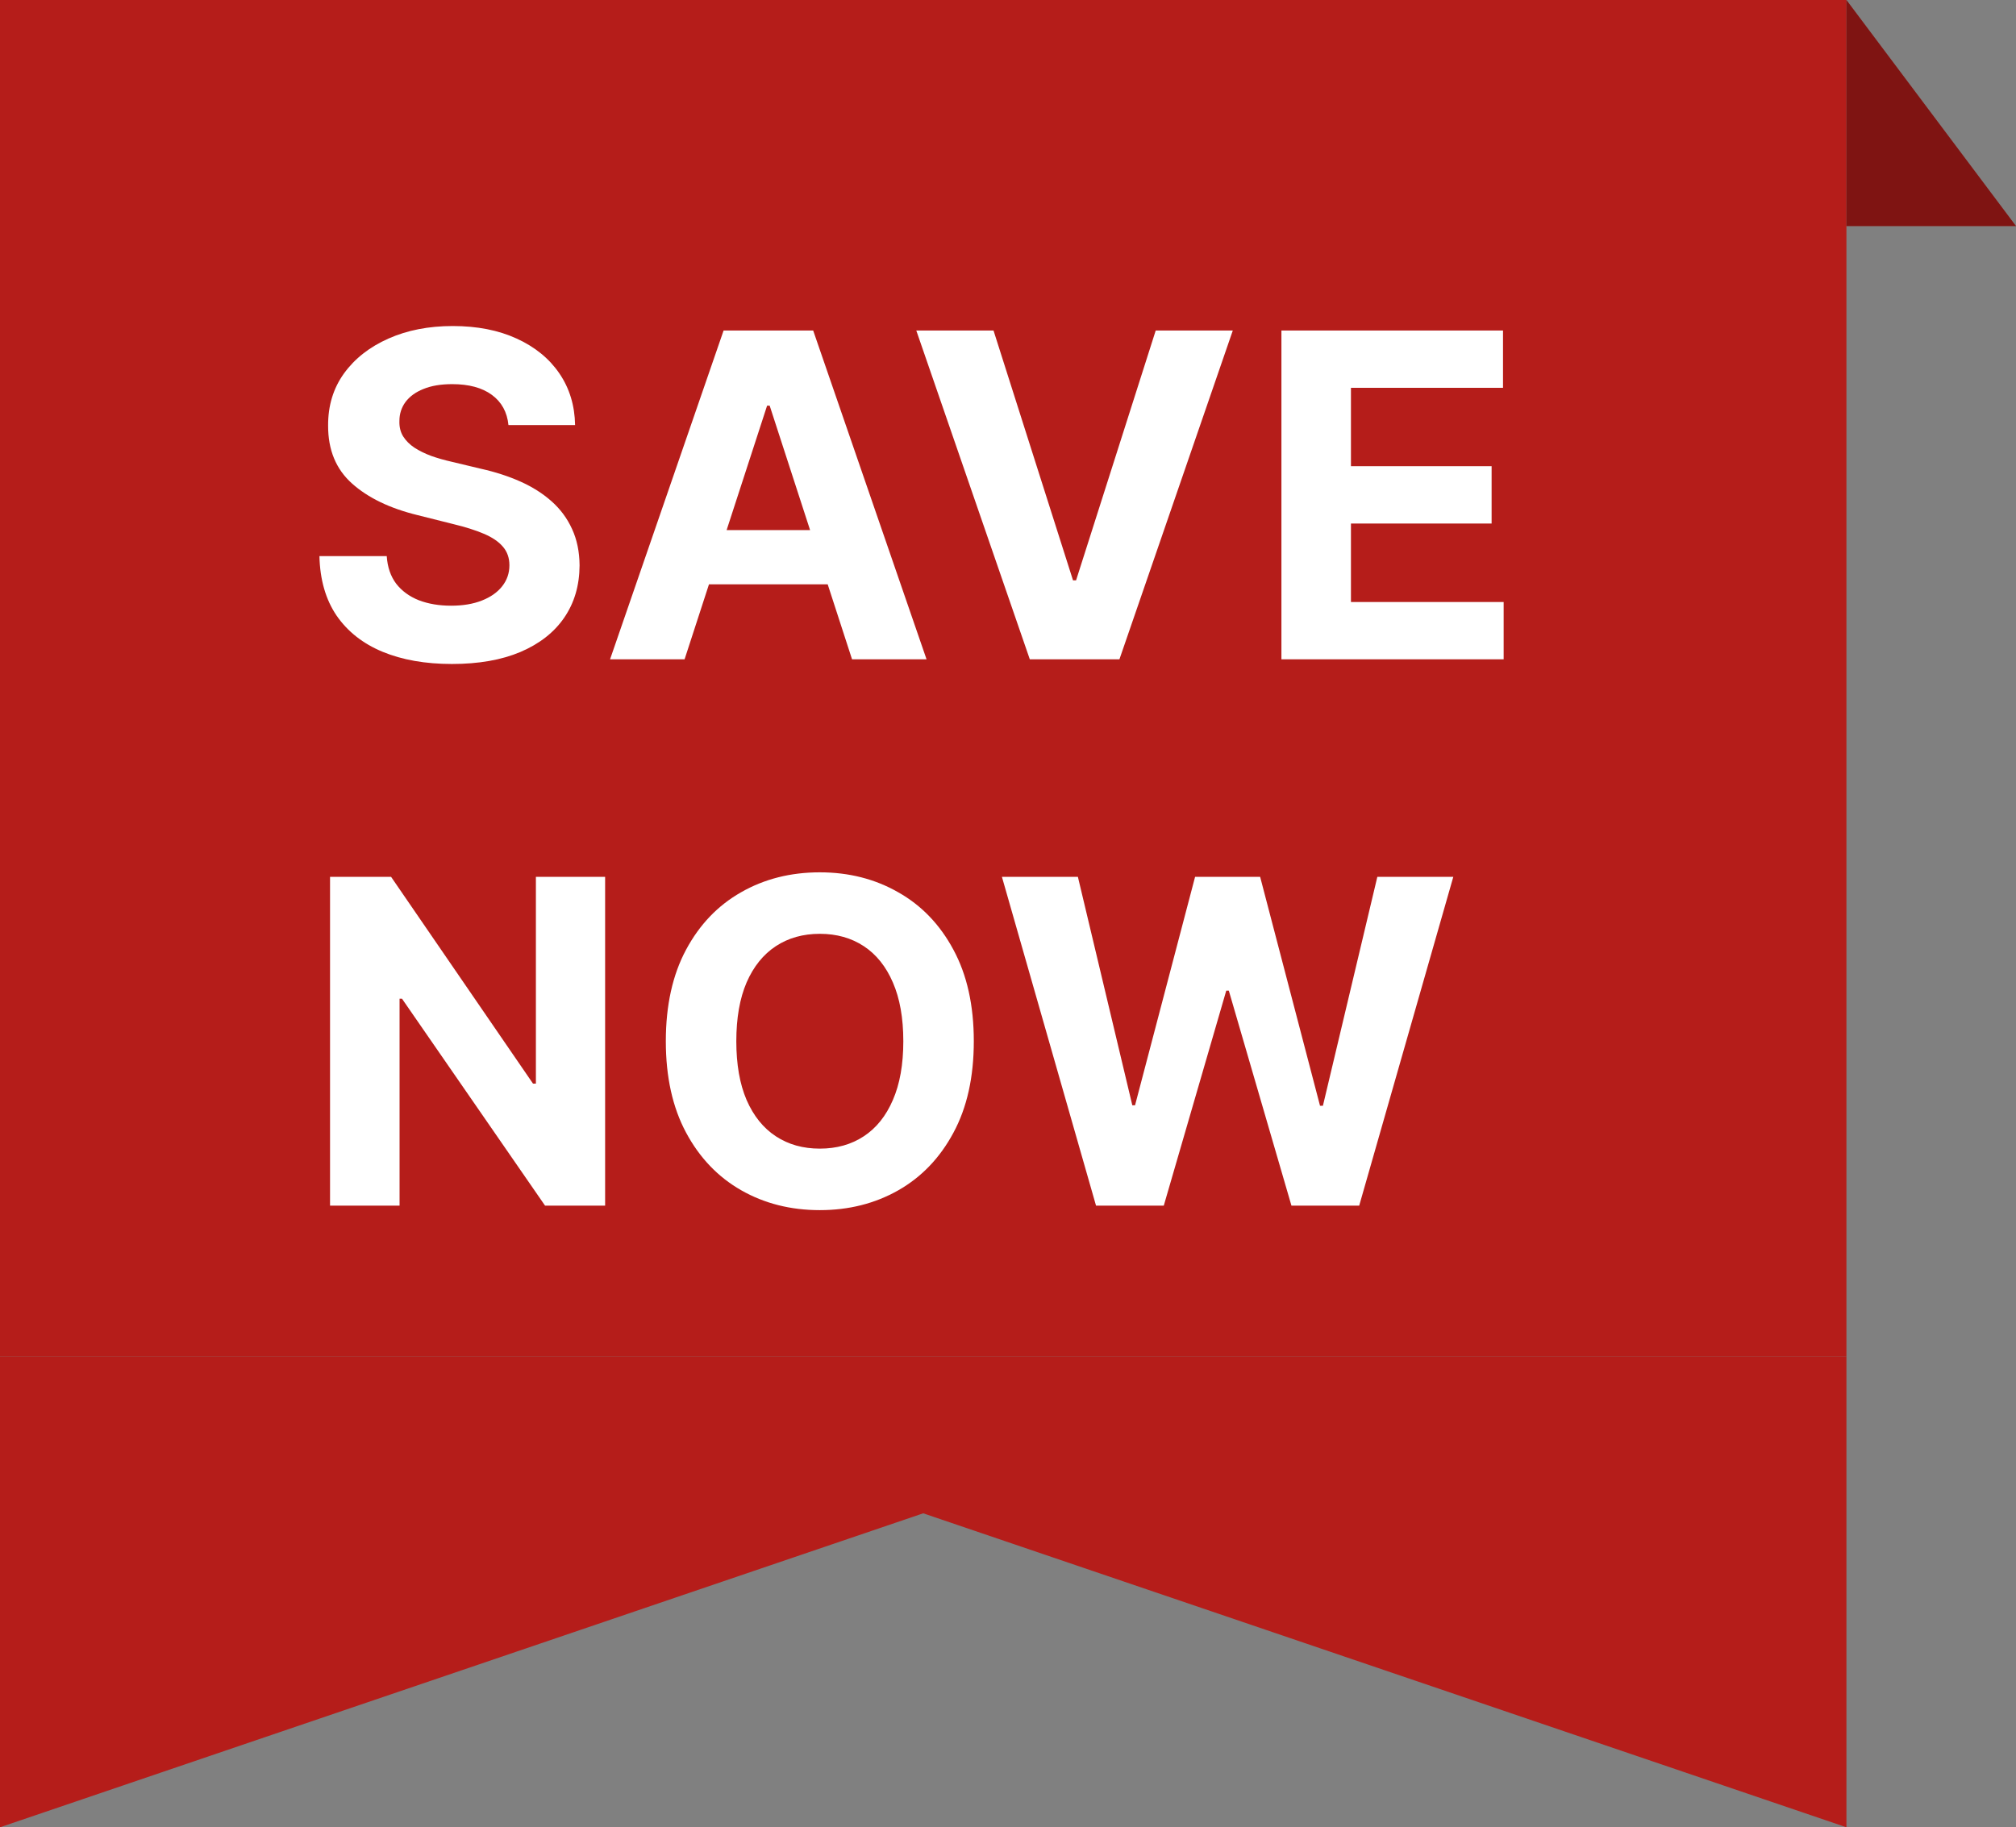
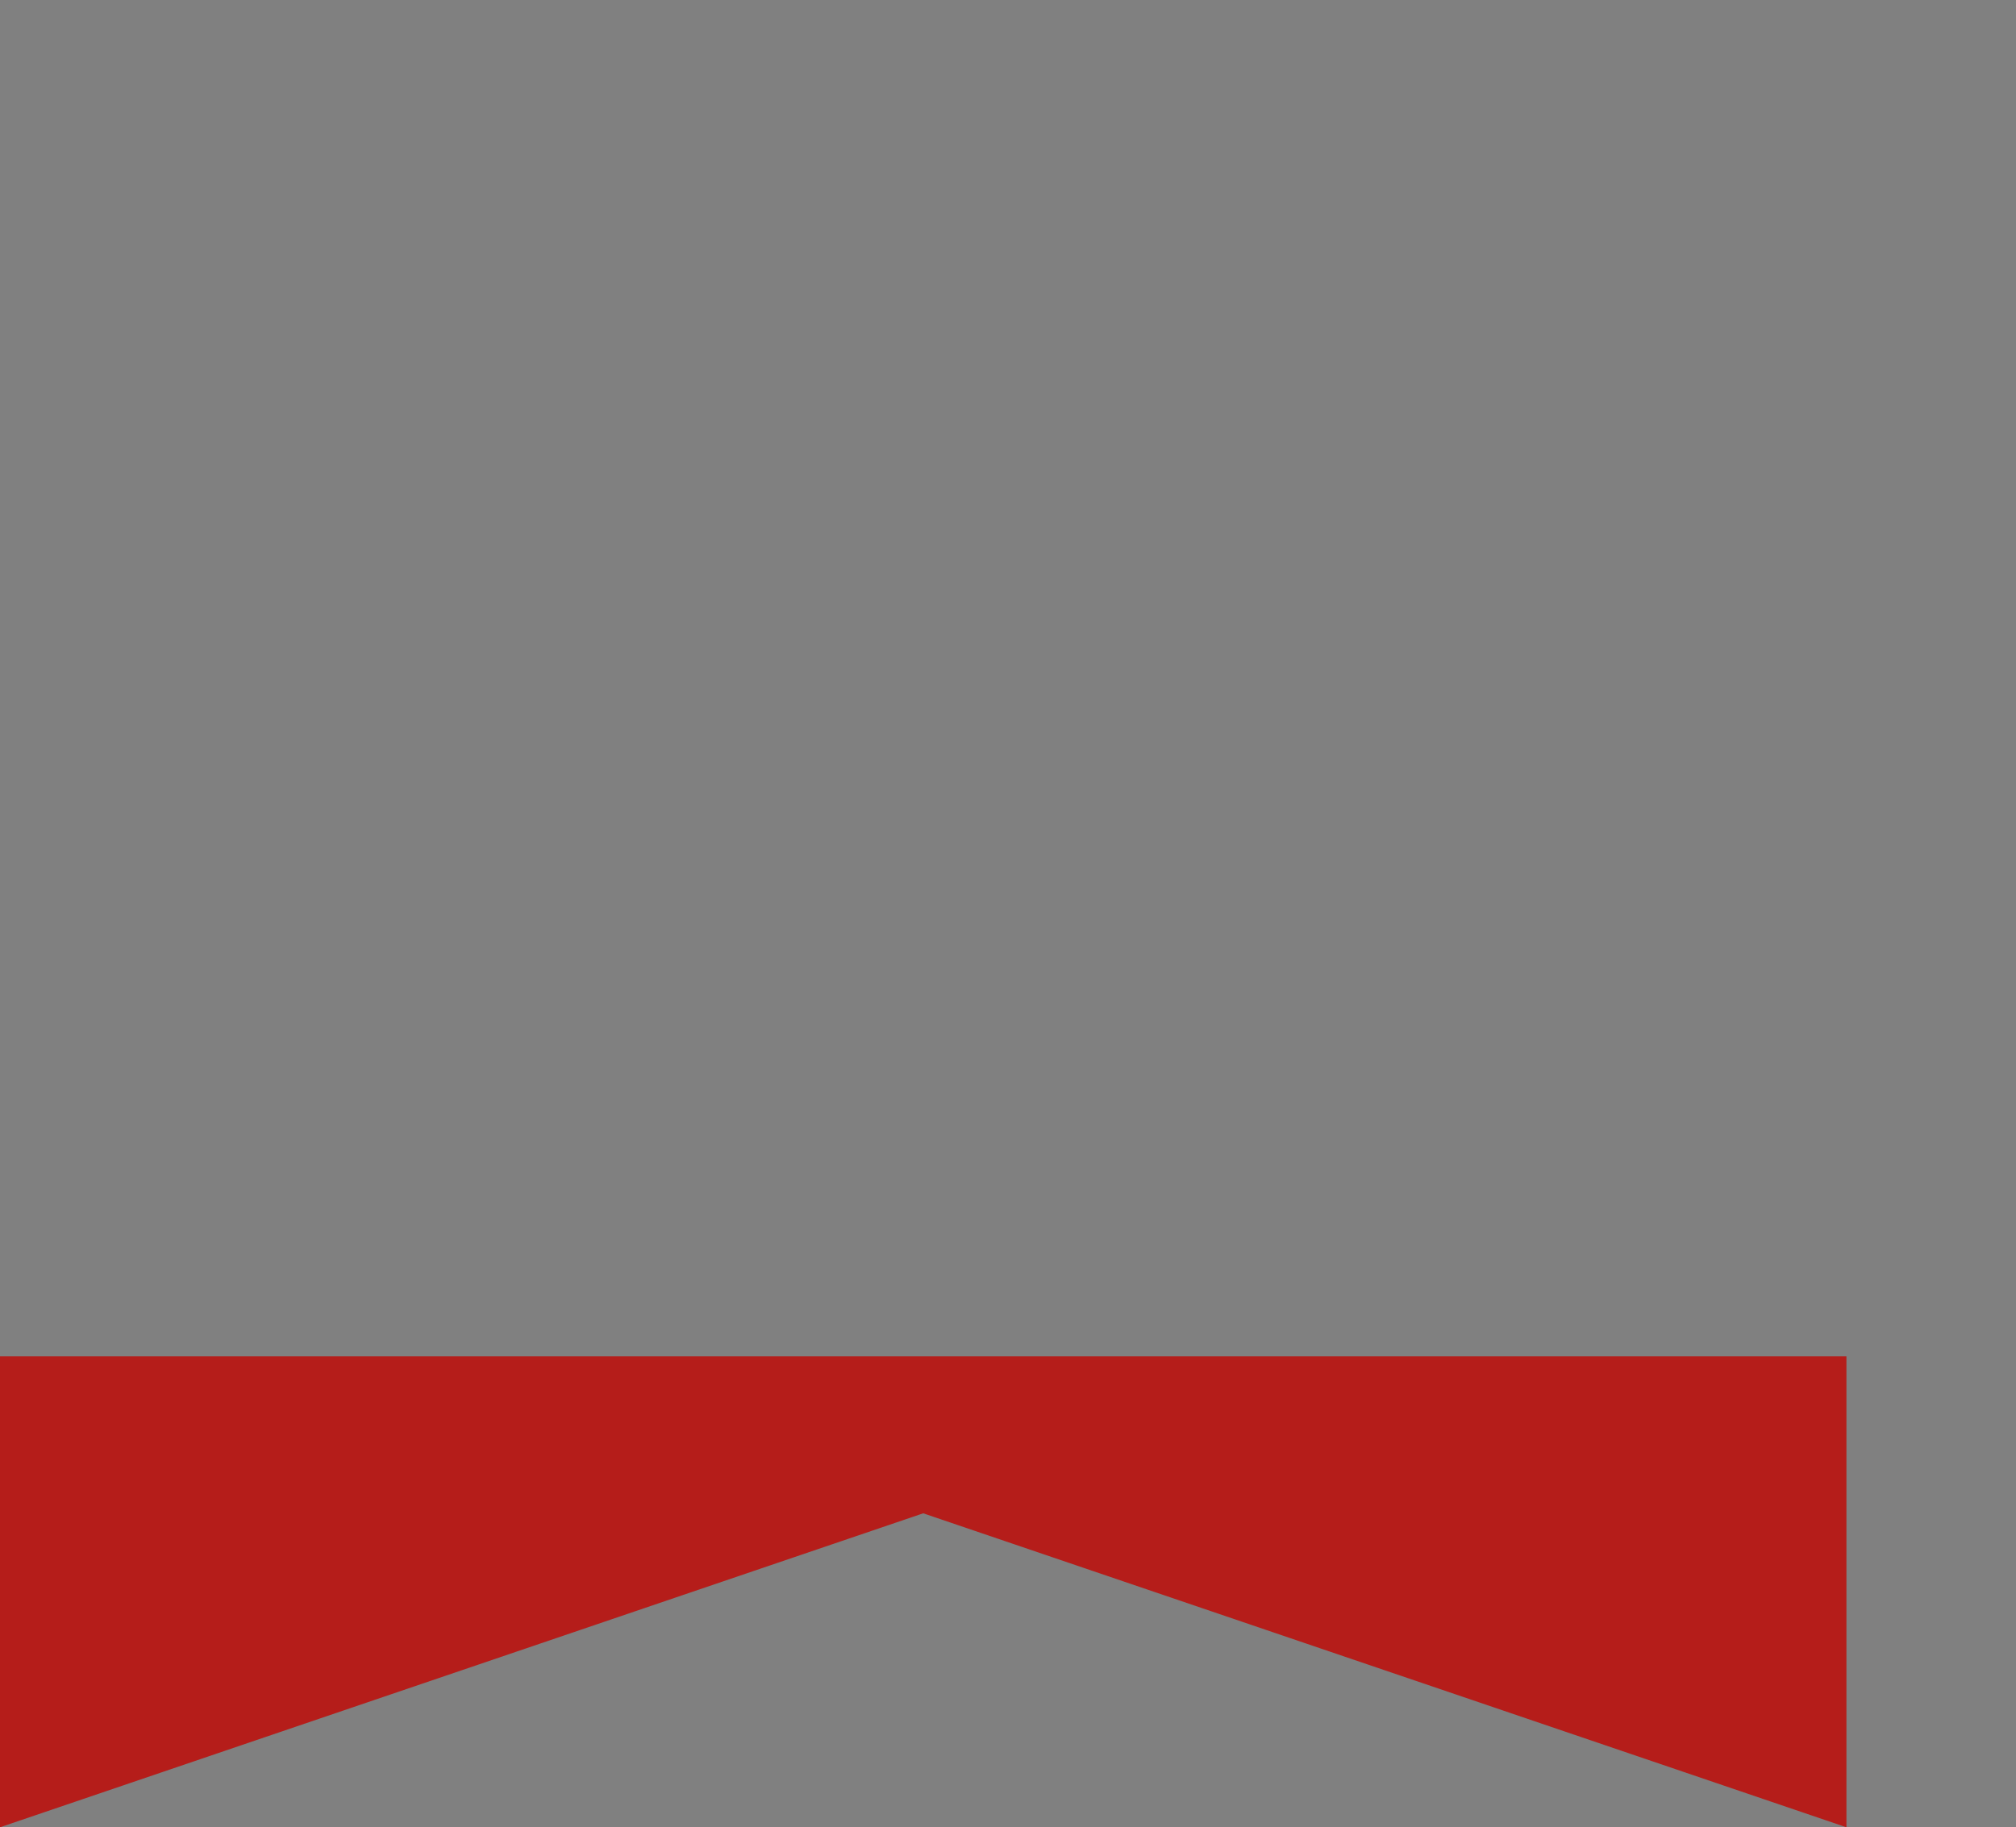
<svg xmlns="http://www.w3.org/2000/svg" width="107" height="97" viewBox="0 0 107 97" fill="none">
  <rect x="0" y="0" width="107" height="97" fill="#808080" stroke="none" />
-   <rect width="98" height="72" fill="#B51D1A" />
-   <path d="M26.986 22.565C26.918 21.878 26.625 21.344 26.108 20.963C25.591 20.582 24.889 20.392 24.003 20.392C23.401 20.392 22.892 20.477 22.477 20.648C22.062 20.812 21.744 21.043 21.523 21.338C21.307 21.634 21.199 21.969 21.199 22.344C21.188 22.656 21.253 22.929 21.395 23.162C21.543 23.395 21.744 23.597 22 23.767C22.256 23.932 22.551 24.077 22.886 24.202C23.222 24.321 23.579 24.423 23.96 24.509L25.528 24.884C26.29 25.054 26.989 25.281 27.625 25.565C28.261 25.849 28.812 26.199 29.278 26.614C29.744 27.028 30.105 27.517 30.361 28.079C30.622 28.642 30.756 29.287 30.761 30.014C30.756 31.082 30.483 32.008 29.943 32.793C29.409 33.571 28.636 34.176 27.625 34.608C26.619 35.034 25.406 35.247 23.986 35.247C22.577 35.247 21.349 35.031 20.304 34.599C19.264 34.168 18.452 33.528 17.866 32.682C17.287 31.829 16.983 30.776 16.954 29.52H20.526C20.565 30.105 20.733 30.594 21.028 30.986C21.329 31.372 21.73 31.665 22.23 31.864C22.736 32.057 23.307 32.153 23.943 32.153C24.568 32.153 25.111 32.062 25.571 31.881C26.037 31.699 26.398 31.446 26.653 31.122C26.909 30.798 27.037 30.426 27.037 30.006C27.037 29.614 26.921 29.284 26.688 29.017C26.46 28.75 26.125 28.523 25.682 28.335C25.244 28.148 24.707 27.977 24.071 27.824L22.171 27.347C20.699 26.989 19.537 26.429 18.685 25.668C17.832 24.906 17.409 23.881 17.415 22.591C17.409 21.534 17.69 20.611 18.259 19.821C18.832 19.031 19.619 18.415 20.619 17.972C21.619 17.528 22.756 17.307 24.028 17.307C25.324 17.307 26.454 17.528 27.421 17.972C28.392 18.415 29.148 19.031 29.688 19.821C30.227 20.611 30.506 21.526 30.523 22.565H26.986ZM36.334 35H32.379L38.405 17.546H43.16L49.177 35H45.223L40.851 21.534H40.714L36.334 35ZM36.087 28.139H45.427V31.02H36.087V28.139ZM52.732 17.546L56.951 30.807H57.113L61.34 17.546H65.431L59.414 35H54.658L48.633 17.546H52.732ZM68.012 35V17.546H79.773V20.588H71.702V24.747H79.168V27.79H71.702V31.957H79.807V35H68.012ZM32.117 46.545V64H28.929L21.335 53.014H21.207V64H17.517V46.545H20.756L28.29 57.523H28.443V46.545H32.117ZM51.685 55.273C51.685 57.176 51.325 58.795 50.603 60.131C49.887 61.466 48.91 62.486 47.671 63.19C46.438 63.889 45.052 64.239 43.512 64.239C41.961 64.239 40.569 63.886 39.336 63.182C38.103 62.477 37.128 61.457 36.413 60.122C35.697 58.787 35.339 57.17 35.339 55.273C35.339 53.369 35.697 51.75 36.413 50.415C37.128 49.08 38.103 48.062 39.336 47.364C40.569 46.659 41.961 46.307 43.512 46.307C45.052 46.307 46.438 46.659 47.671 47.364C48.91 48.062 49.887 49.08 50.603 50.415C51.325 51.75 51.685 53.369 51.685 55.273ZM47.944 55.273C47.944 54.04 47.759 53 47.39 52.153C47.026 51.307 46.512 50.665 45.847 50.227C45.182 49.79 44.404 49.571 43.512 49.571C42.62 49.571 41.842 49.79 41.177 50.227C40.512 50.665 39.995 51.307 39.626 52.153C39.262 53 39.08 54.04 39.08 55.273C39.08 56.506 39.262 57.545 39.626 58.392C39.995 59.239 40.512 59.881 41.177 60.318C41.842 60.756 42.62 60.974 43.512 60.974C44.404 60.974 45.182 60.756 45.847 60.318C46.512 59.881 47.026 59.239 47.39 58.392C47.759 57.545 47.944 56.506 47.944 55.273ZM58.172 64L53.177 46.545H57.209L60.098 58.673H60.243L63.43 46.545H66.882L70.061 58.699H70.214L73.103 46.545H77.135L72.14 64H68.544L65.22 52.588H65.084L61.768 64H58.172Z" fill="white" />
  <path d="M0 72V97L49 80.333L98 97V72H0Z" fill="#B51D1A" />
-   <path d="M98 12H107L98 0V12Z" fill="#B51D1A" />
-   <path d="M98 12H107L98 0V12Z" fill="black" fill-opacity="0.3" />
</svg>